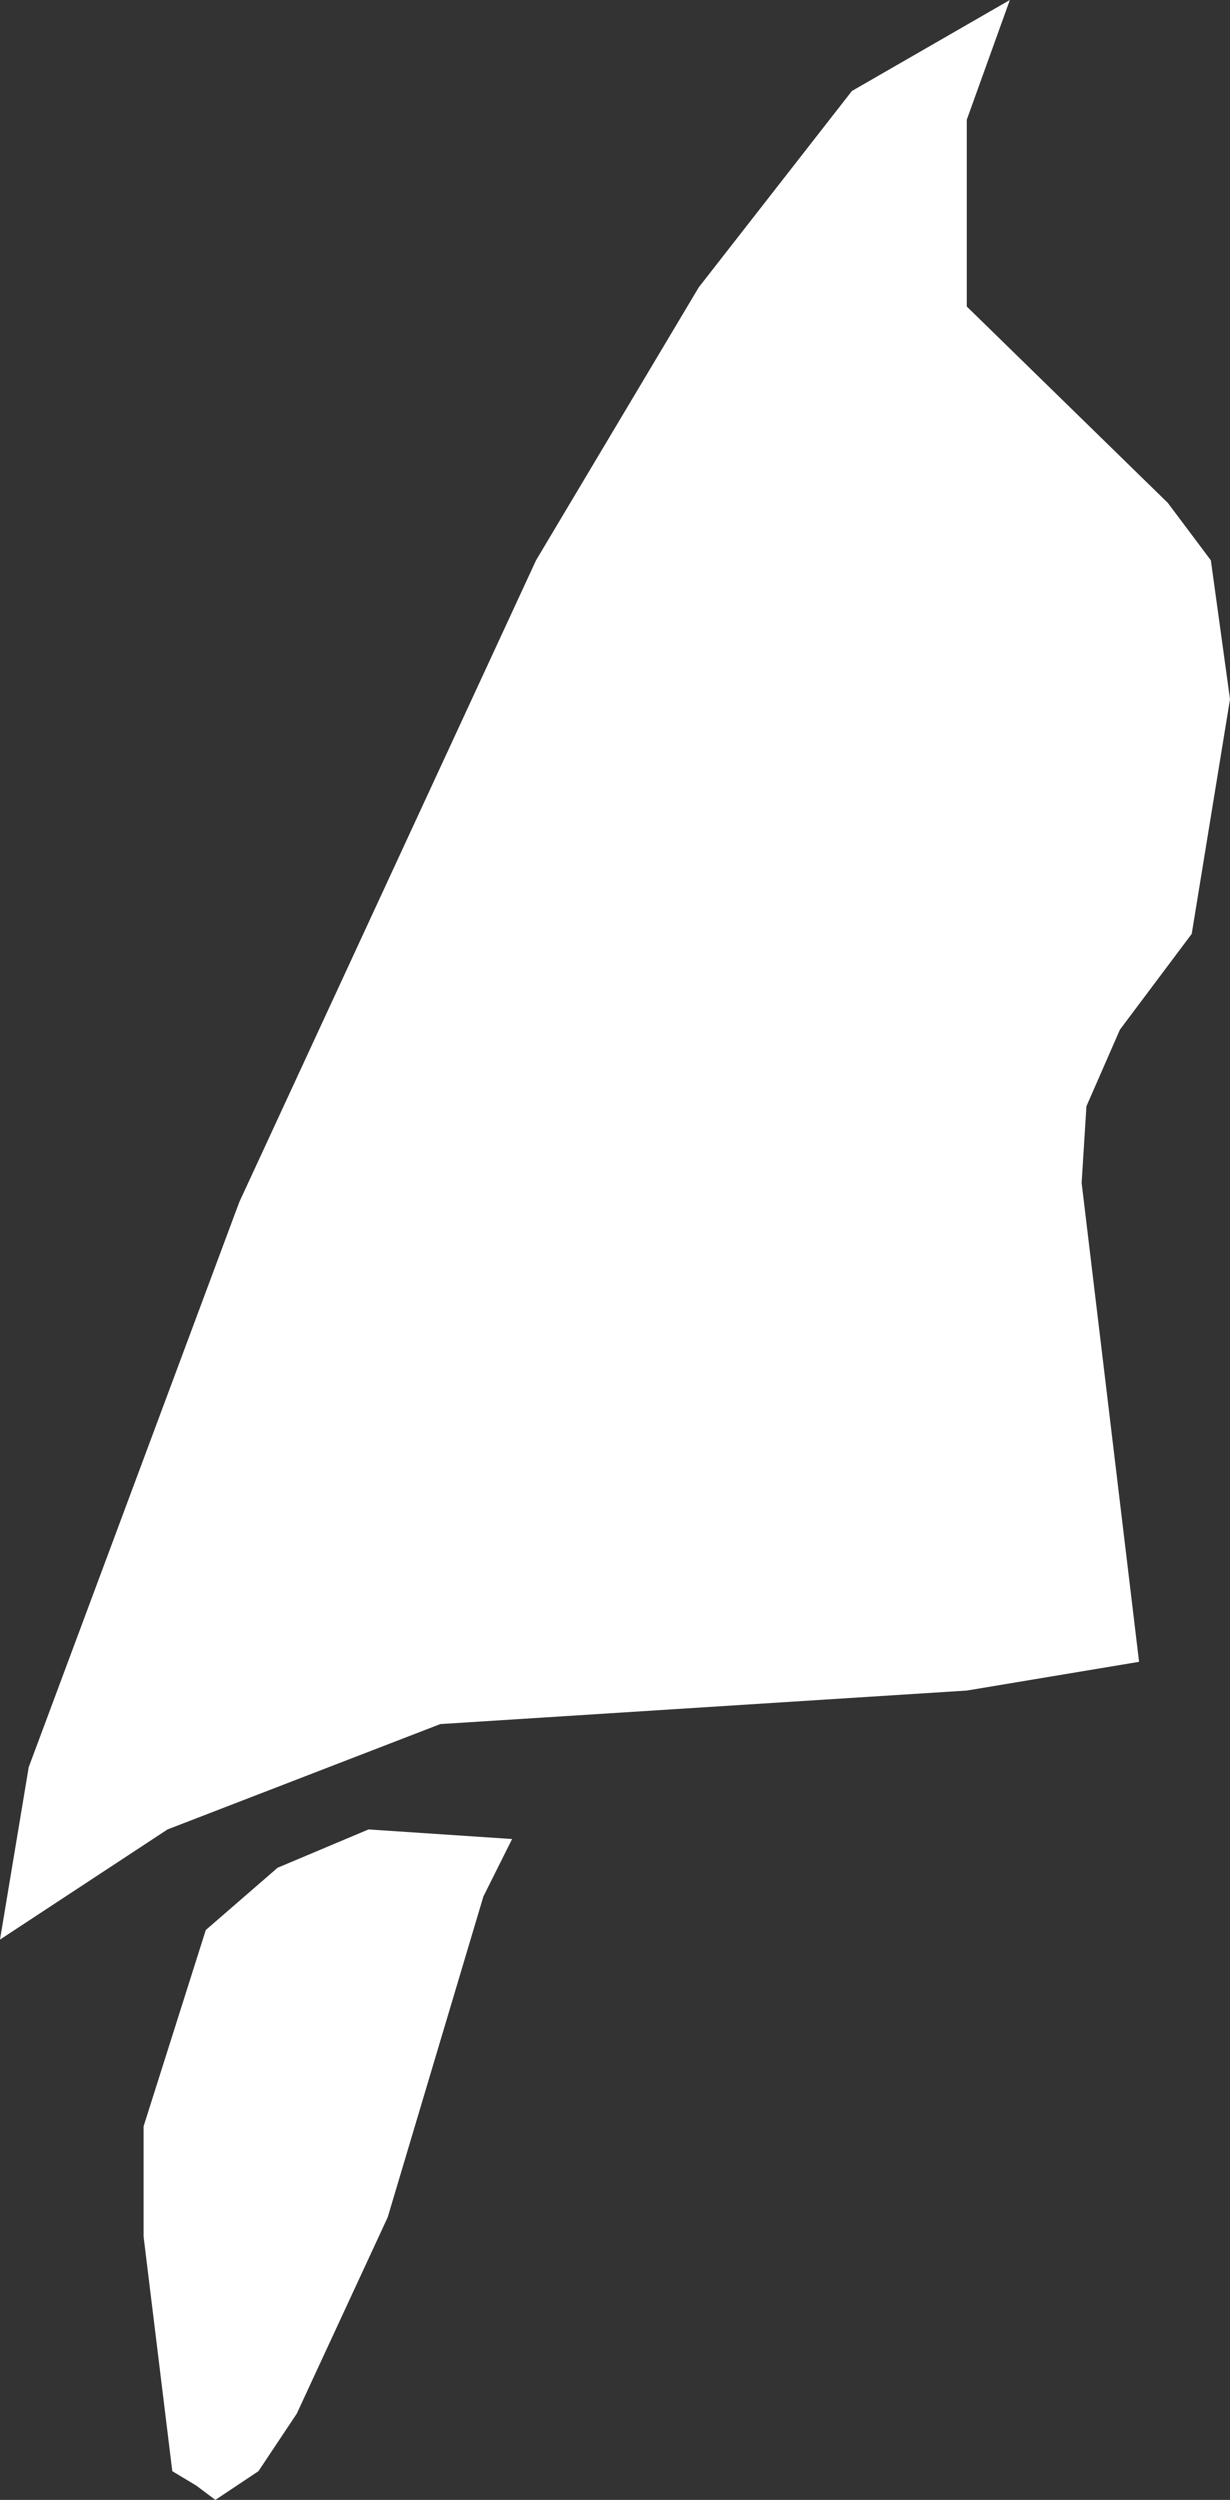
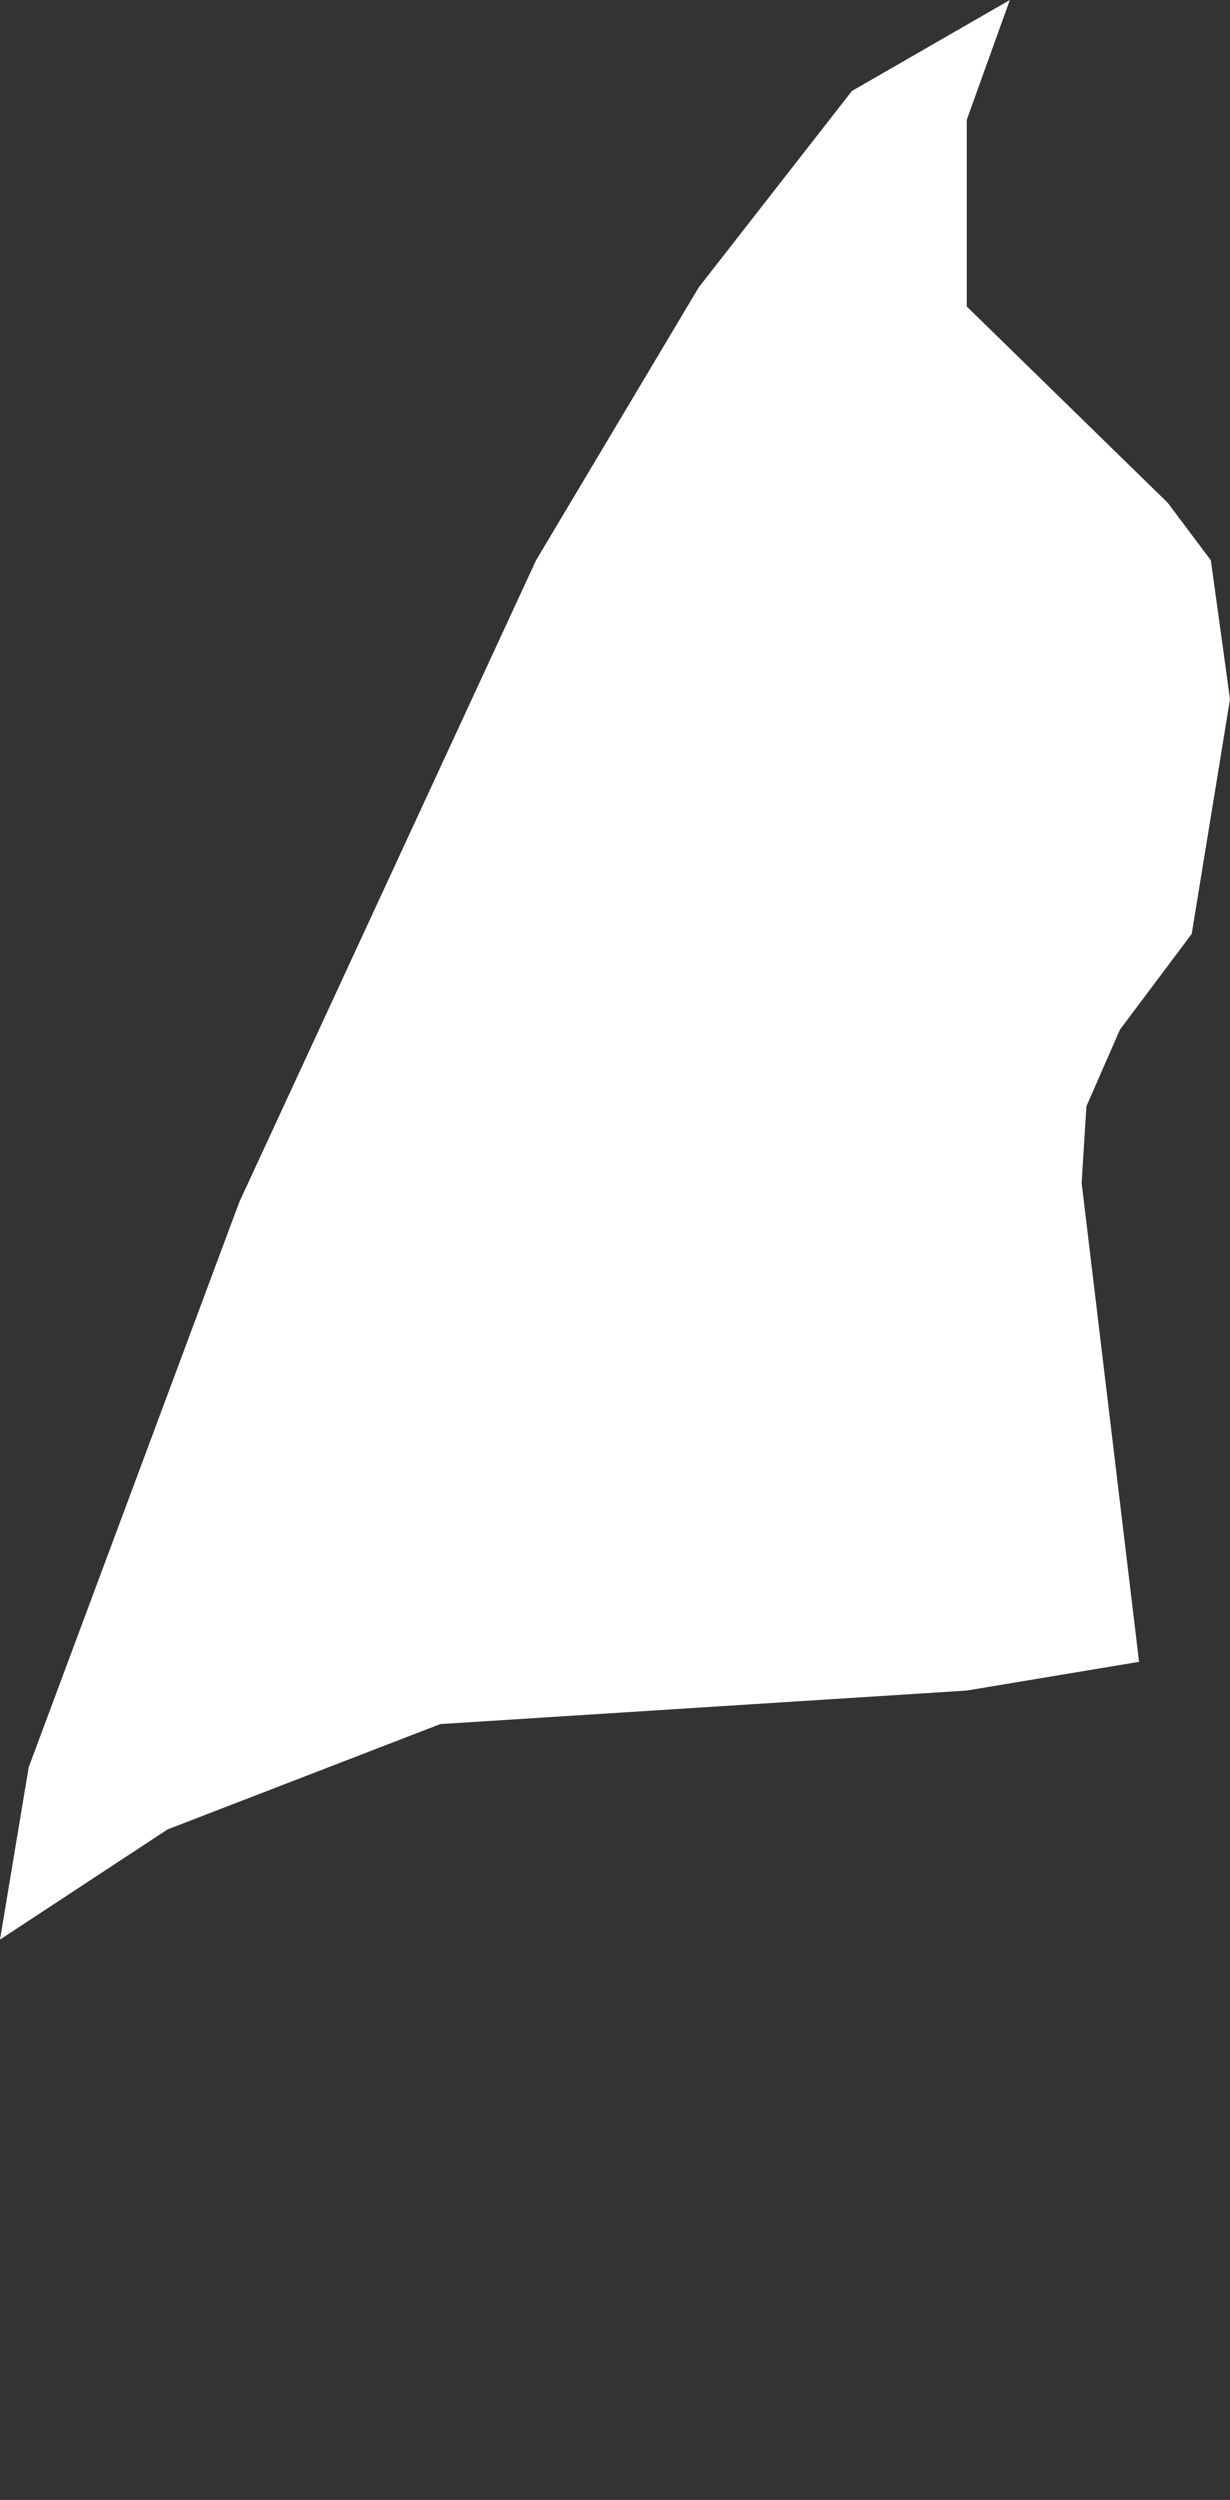
<svg xmlns="http://www.w3.org/2000/svg" height="26.1px" width="12.85px">
  <rect width="100%" height="100%" fill="#333333" stroke="none" />
  <g transform="matrix(1.0, 0.0, 0.0, 1.0, 6.4, 13.05)">
-     <path d="M3.7 -11.8 L3.7 -9.85 5.8 -7.8 6.25 -7.2 6.45 -5.75 6.05 -3.3 5.3 -2.3 4.95 -1.5 4.9 -0.7 5.5 4.3 3.7 4.6 -1.8 4.95 -4.65 6.05 -6.4 7.2 -6.1 5.4 -3.9 -0.5 -0.8 -7.2 0.9 -10.05 2.5 -12.1 4.15 -13.05 3.7 -11.8 M-1.05 6.15 L-1.35 6.75 -2.35 10.1 -3.3 12.15 -3.7 12.75 -4.15 13.05 -4.35 12.9 -4.6 12.75 -4.9 10.3 -4.9 9.15 -4.25 7.1 -3.5 6.45 -2.55 6.05 -1.05 6.15" fill="#ffffff" fill-rule="evenodd" stroke="none" />
+     <path d="M3.7 -11.8 L3.7 -9.85 5.8 -7.8 6.25 -7.2 6.45 -5.75 6.05 -3.3 5.3 -2.3 4.95 -1.5 4.9 -0.7 5.5 4.3 3.7 4.6 -1.8 4.95 -4.65 6.05 -6.4 7.2 -6.1 5.4 -3.9 -0.5 -0.8 -7.2 0.9 -10.05 2.5 -12.1 4.15 -13.05 3.7 -11.8 M-1.05 6.15 " fill="#ffffff" fill-rule="evenodd" stroke="none" />
  </g>
</svg>